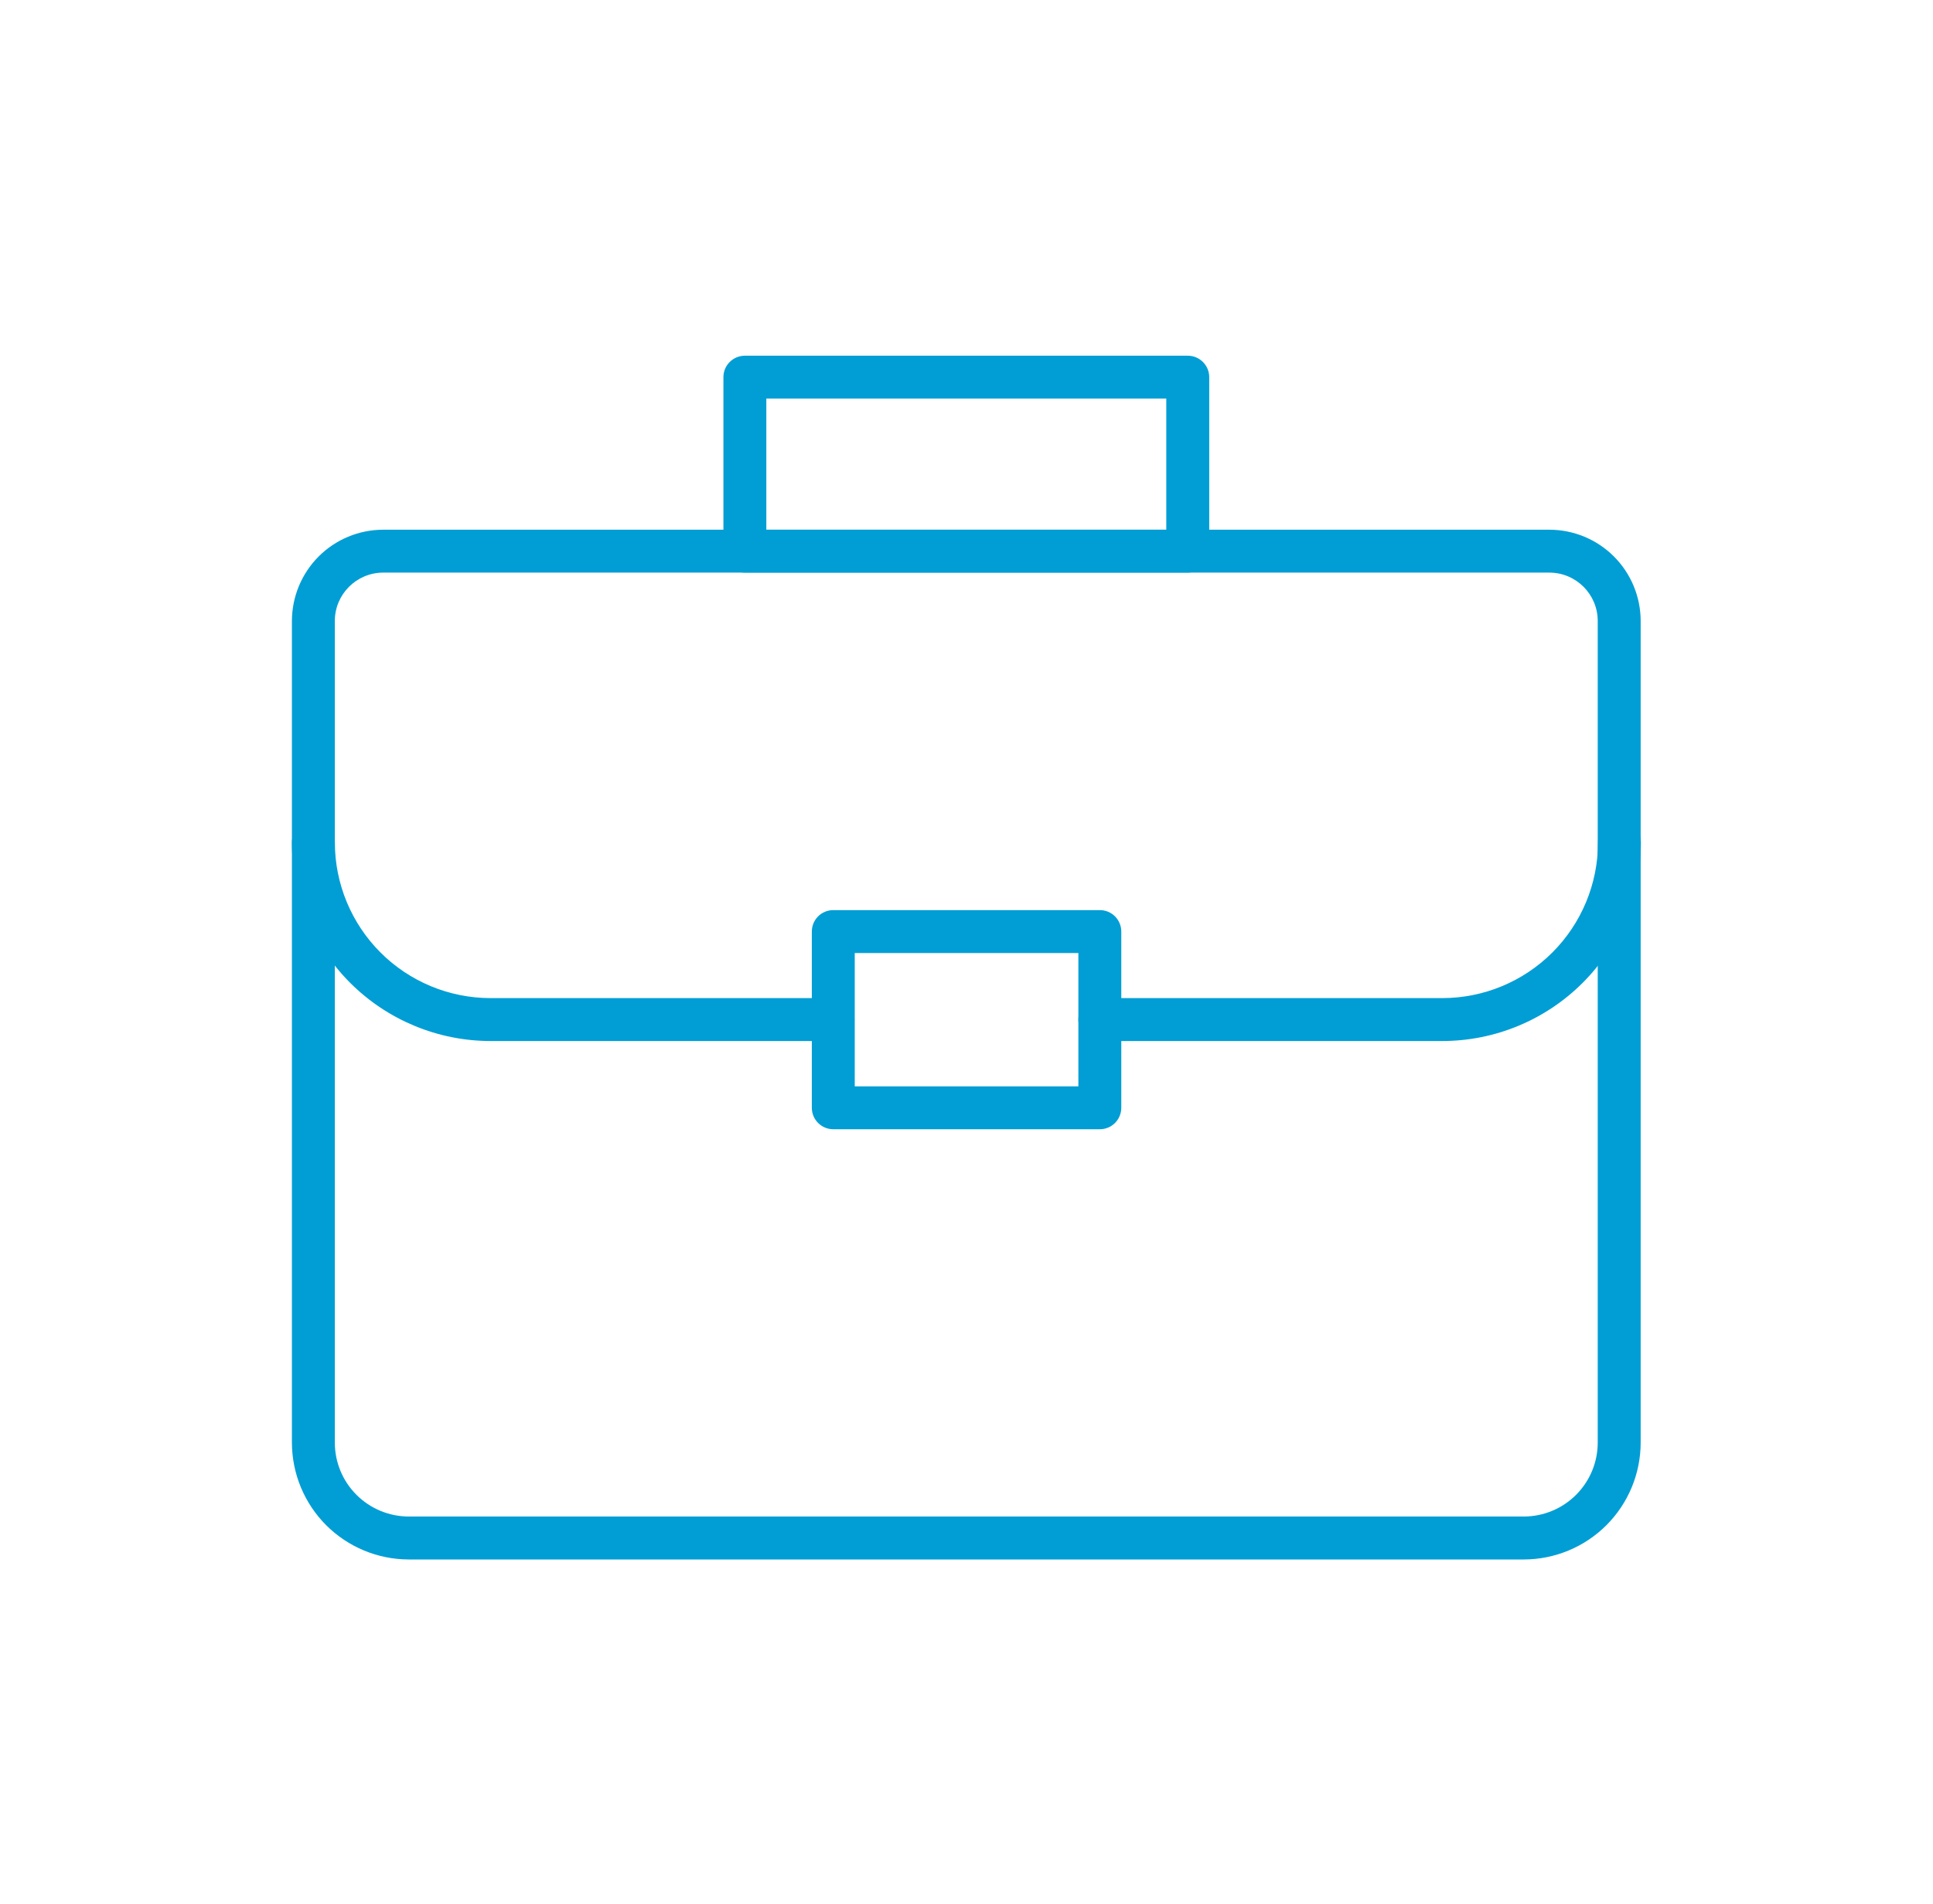
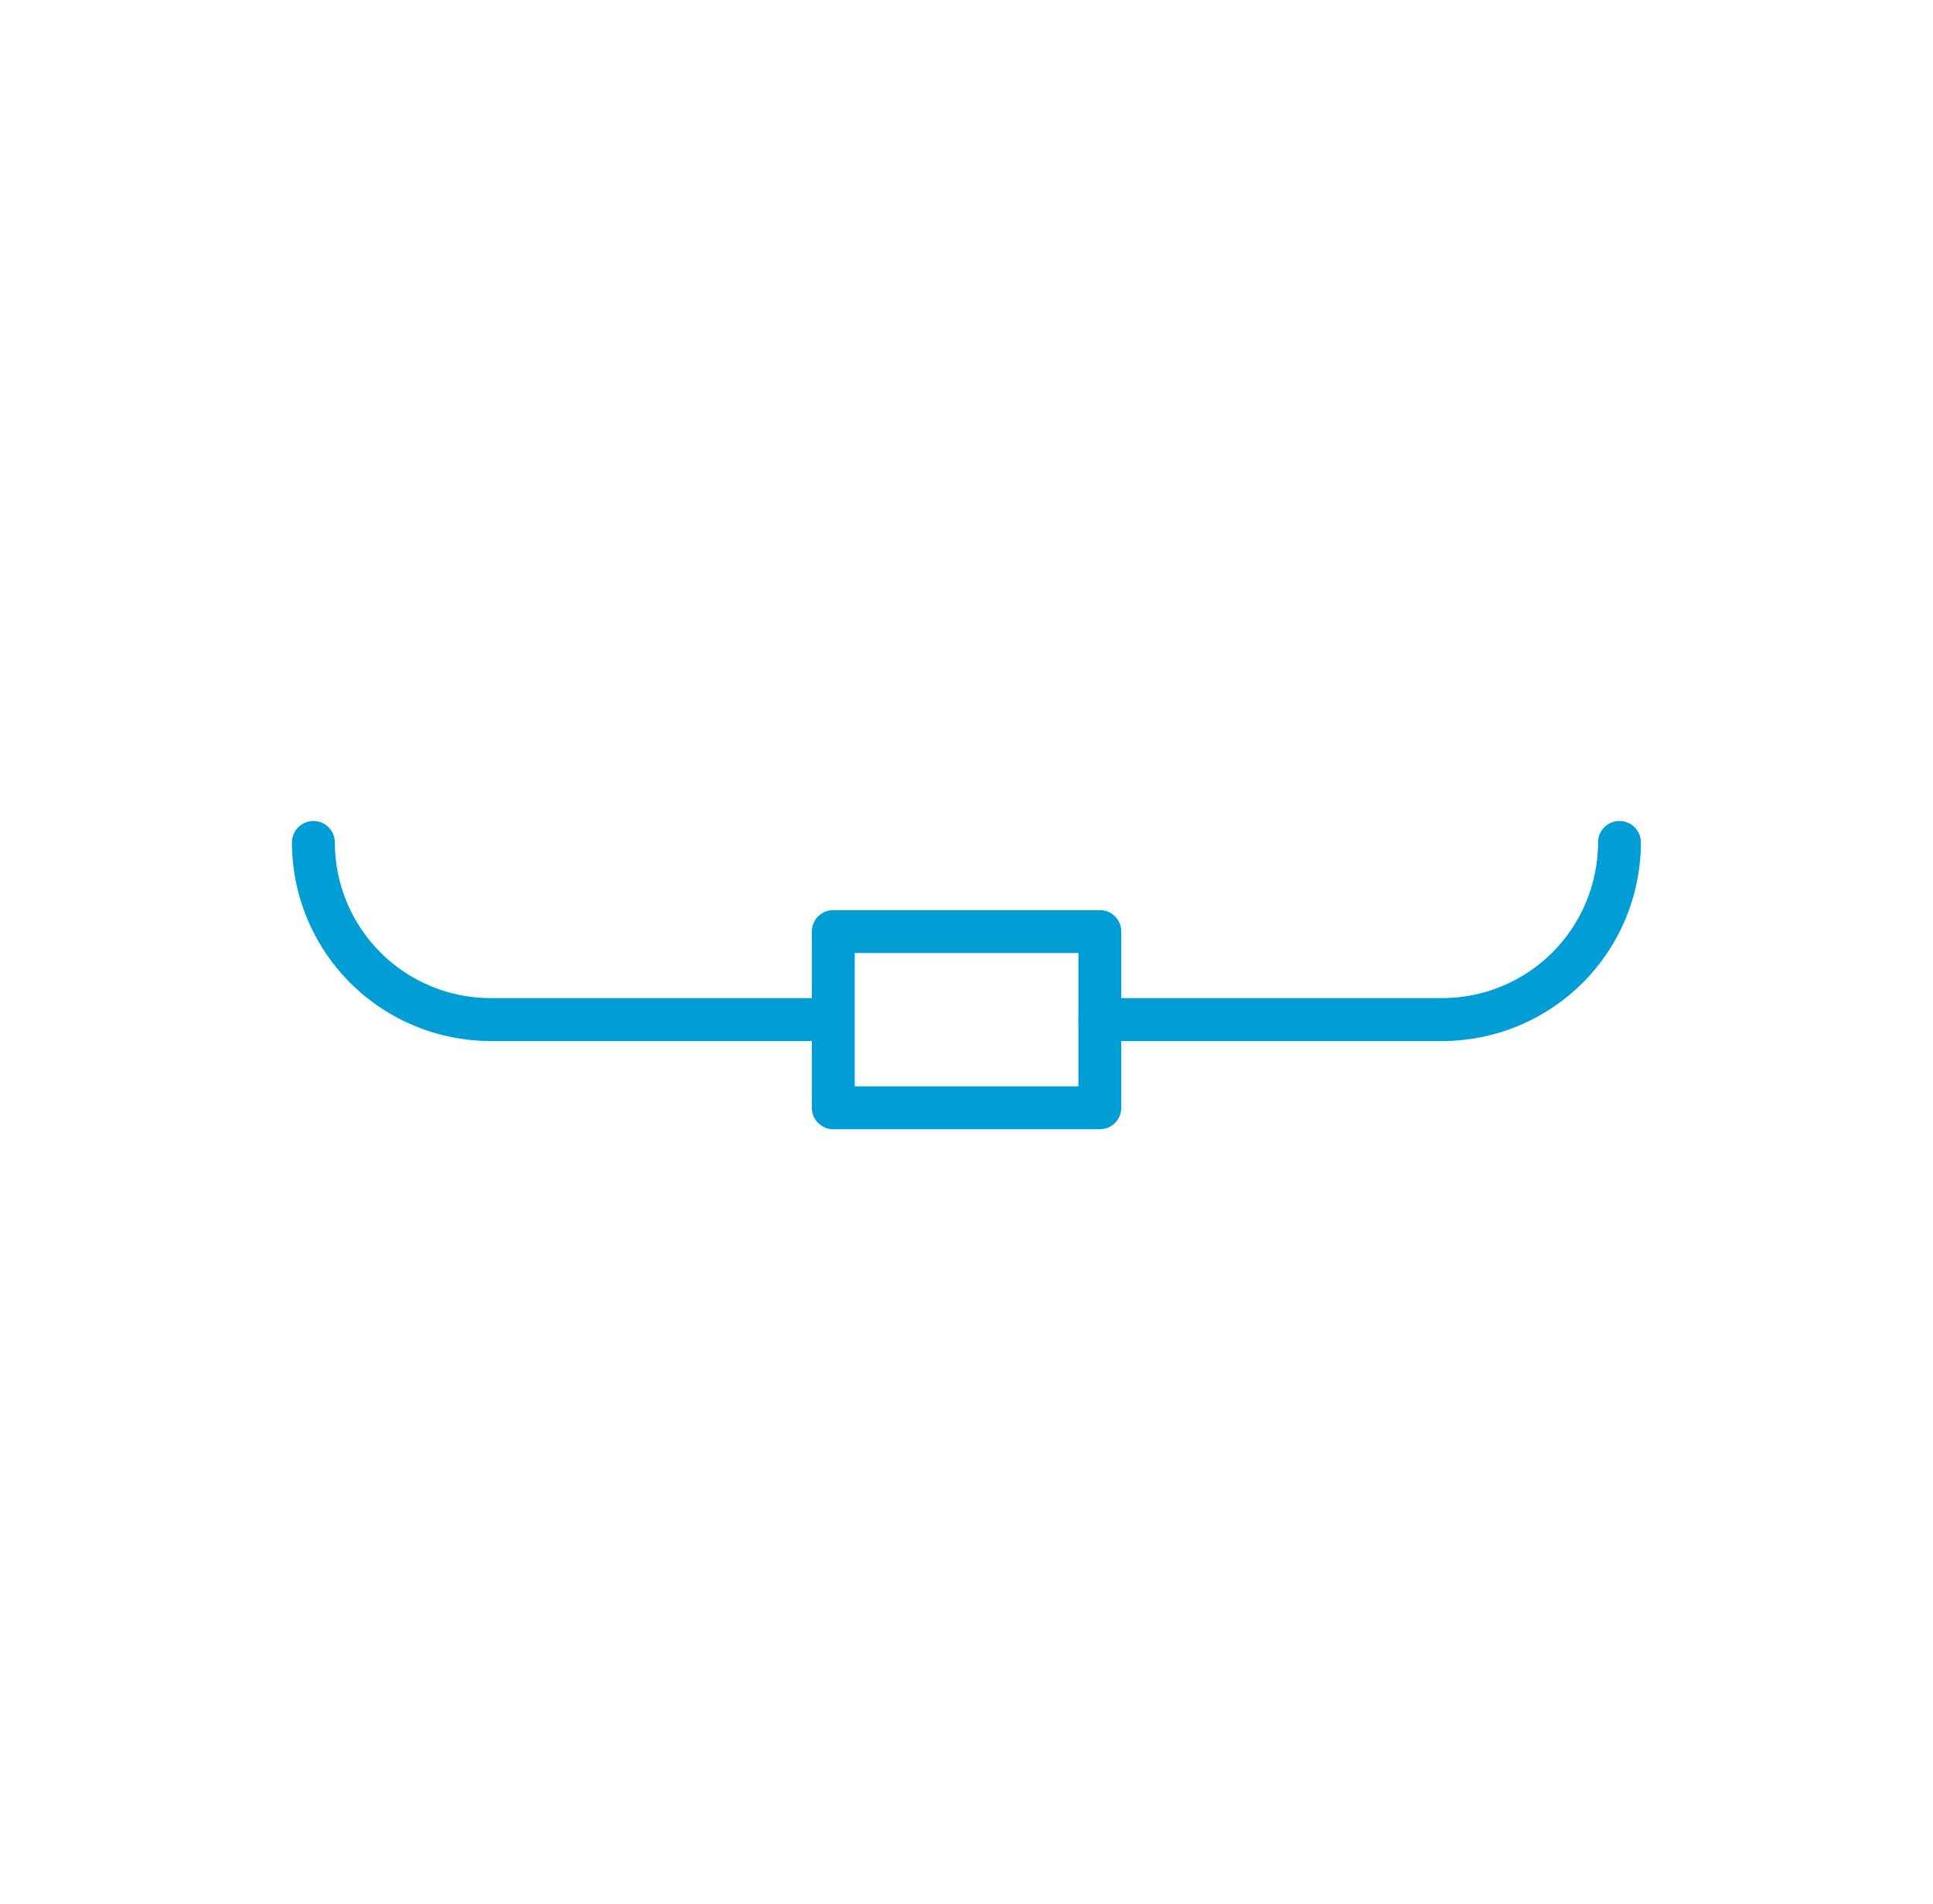
<svg xmlns="http://www.w3.org/2000/svg" width="65" height="64" viewBox="0 0 65 64" fill="none">
-   <path d="M51.241 52.429H13.745C12.703 52.427 11.705 52.013 10.968 51.277C10.232 50.54 9.818 49.542 9.816 48.5V20.876C9.818 20.063 10.141 19.283 10.716 18.708C11.291 18.133 12.071 17.81 12.884 17.809H52.102C52.915 17.81 53.695 18.133 54.27 18.708C54.845 19.283 55.169 20.063 55.17 20.876V48.5C55.169 49.542 54.754 50.54 54.018 51.277C53.281 52.013 52.283 52.427 51.241 52.429H51.241ZM12.883 19.251C11.987 19.253 11.26 19.979 11.259 20.875V48.499C11.259 49.159 11.521 49.791 11.987 50.256C12.453 50.722 13.085 50.984 13.744 50.985H51.241C51.9 50.984 52.532 50.722 52.998 50.256C53.463 49.791 53.726 49.159 53.726 48.499V20.875C53.725 19.979 52.998 19.253 52.102 19.251H12.883Z" fill="#009ED5" />
  <path d="M48.494 34.999H36.983C36.585 34.999 36.262 34.676 36.262 34.278C36.262 33.879 36.585 33.556 36.983 33.556H48.502C49.889 33.555 51.22 33.003 52.201 32.022C53.183 31.041 53.734 29.71 53.736 28.323C53.736 27.924 54.058 27.601 54.457 27.601C54.855 27.601 55.178 27.924 55.178 28.323C55.176 30.094 54.471 31.792 53.218 33.044C51.965 34.296 50.266 34.999 48.494 34.999L48.494 34.999Z" fill="#009ED5" />
  <path d="M28.012 34.999H16.493C14.723 34.997 13.026 34.293 11.774 33.042C10.523 31.79 9.819 30.093 9.816 28.323C9.816 27.924 10.14 27.601 10.538 27.601C10.937 27.601 11.26 27.924 11.26 28.323C11.261 29.71 11.813 31.041 12.794 32.022C13.775 33.003 15.105 33.555 16.493 33.556H28.012C28.41 33.556 28.733 33.879 28.733 34.278C28.733 34.676 28.41 34.999 28.012 34.999L28.012 34.999Z" fill="#009ED5" />
  <path d="M36.983 37.965H28.02H28.021C27.622 37.965 27.299 37.642 27.299 37.244V31.319C27.299 31.128 27.374 30.944 27.51 30.808C27.645 30.673 27.829 30.597 28.021 30.598H36.983C37.175 30.597 37.358 30.673 37.494 30.808C37.629 30.944 37.705 31.128 37.705 31.319V37.237C37.706 37.43 37.631 37.615 37.496 37.752C37.36 37.888 37.176 37.965 36.983 37.965L36.983 37.965ZM28.742 36.523H36.262V32.041H28.742V36.523Z" fill="#009ED5" />
-   <path d="M39.94 19.251H25.048C24.649 19.251 24.326 18.927 24.326 18.529V12.68C24.326 12.282 24.649 11.959 25.048 11.959H39.941H39.941C40.339 11.959 40.662 12.282 40.662 12.68V18.529C40.662 18.927 40.339 19.251 39.941 19.251H39.94ZM25.769 17.808H39.218V13.401H25.769V17.808Z" fill="#009ED5" />
</svg>